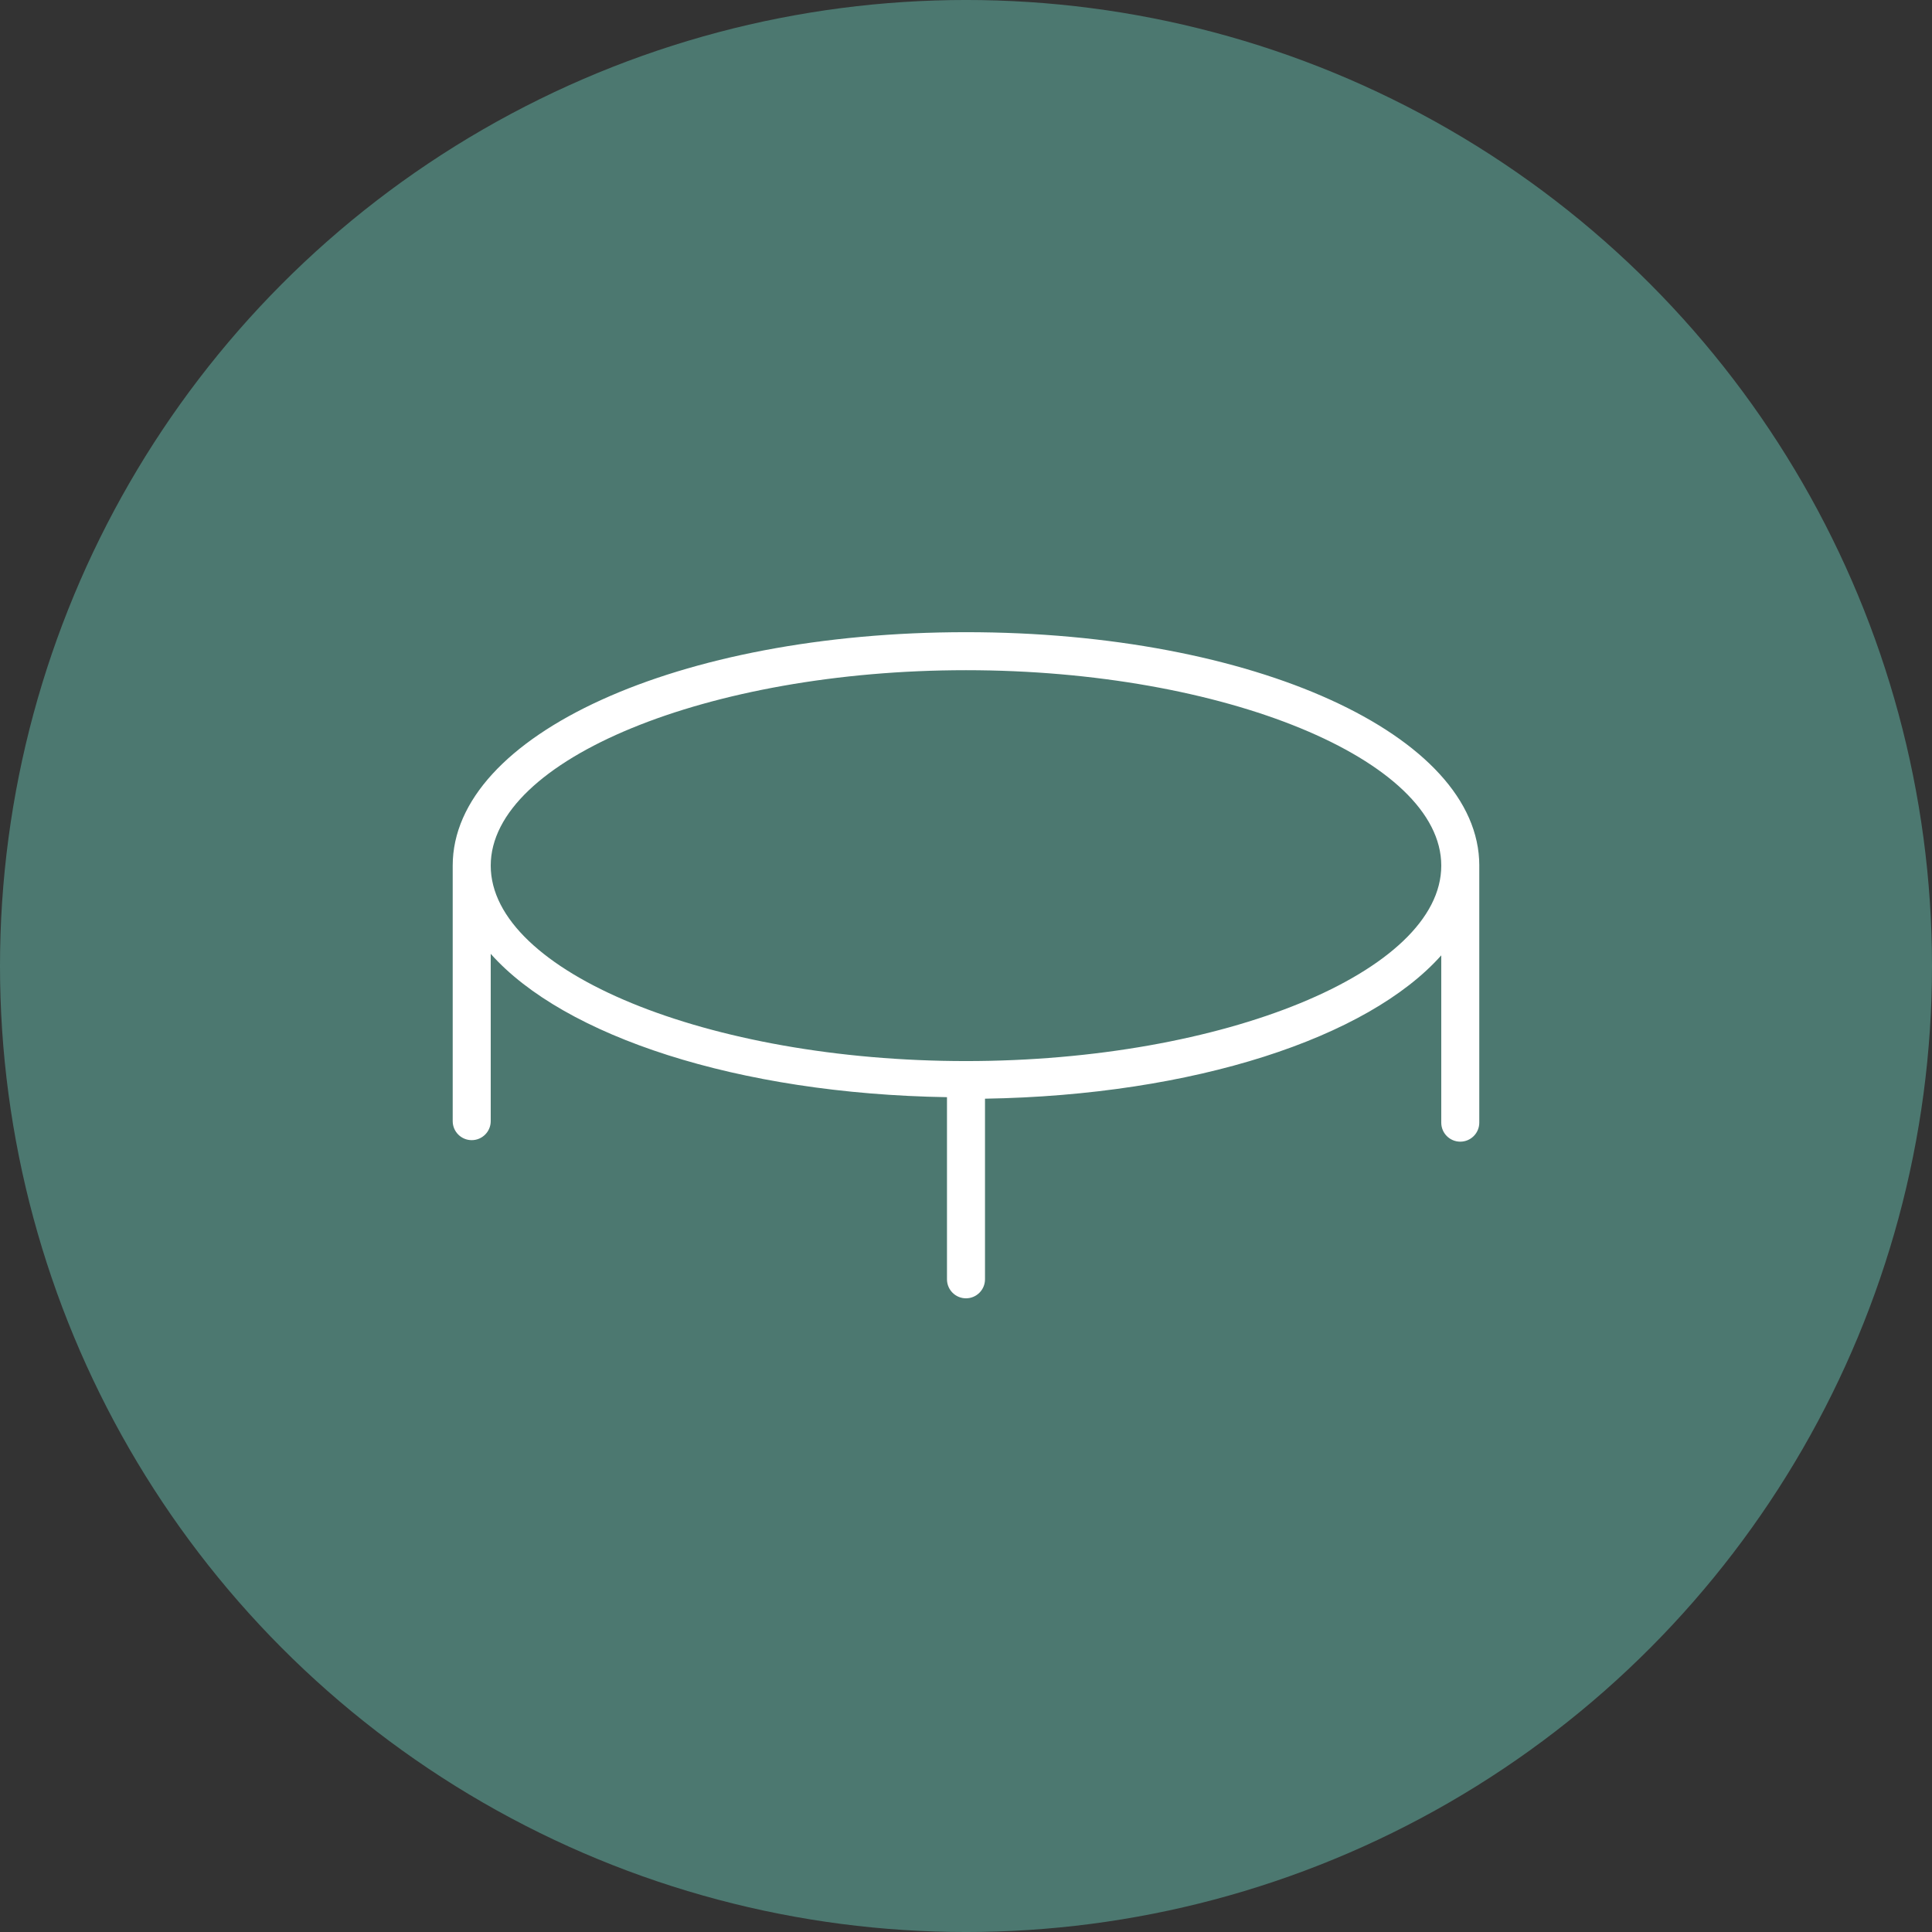
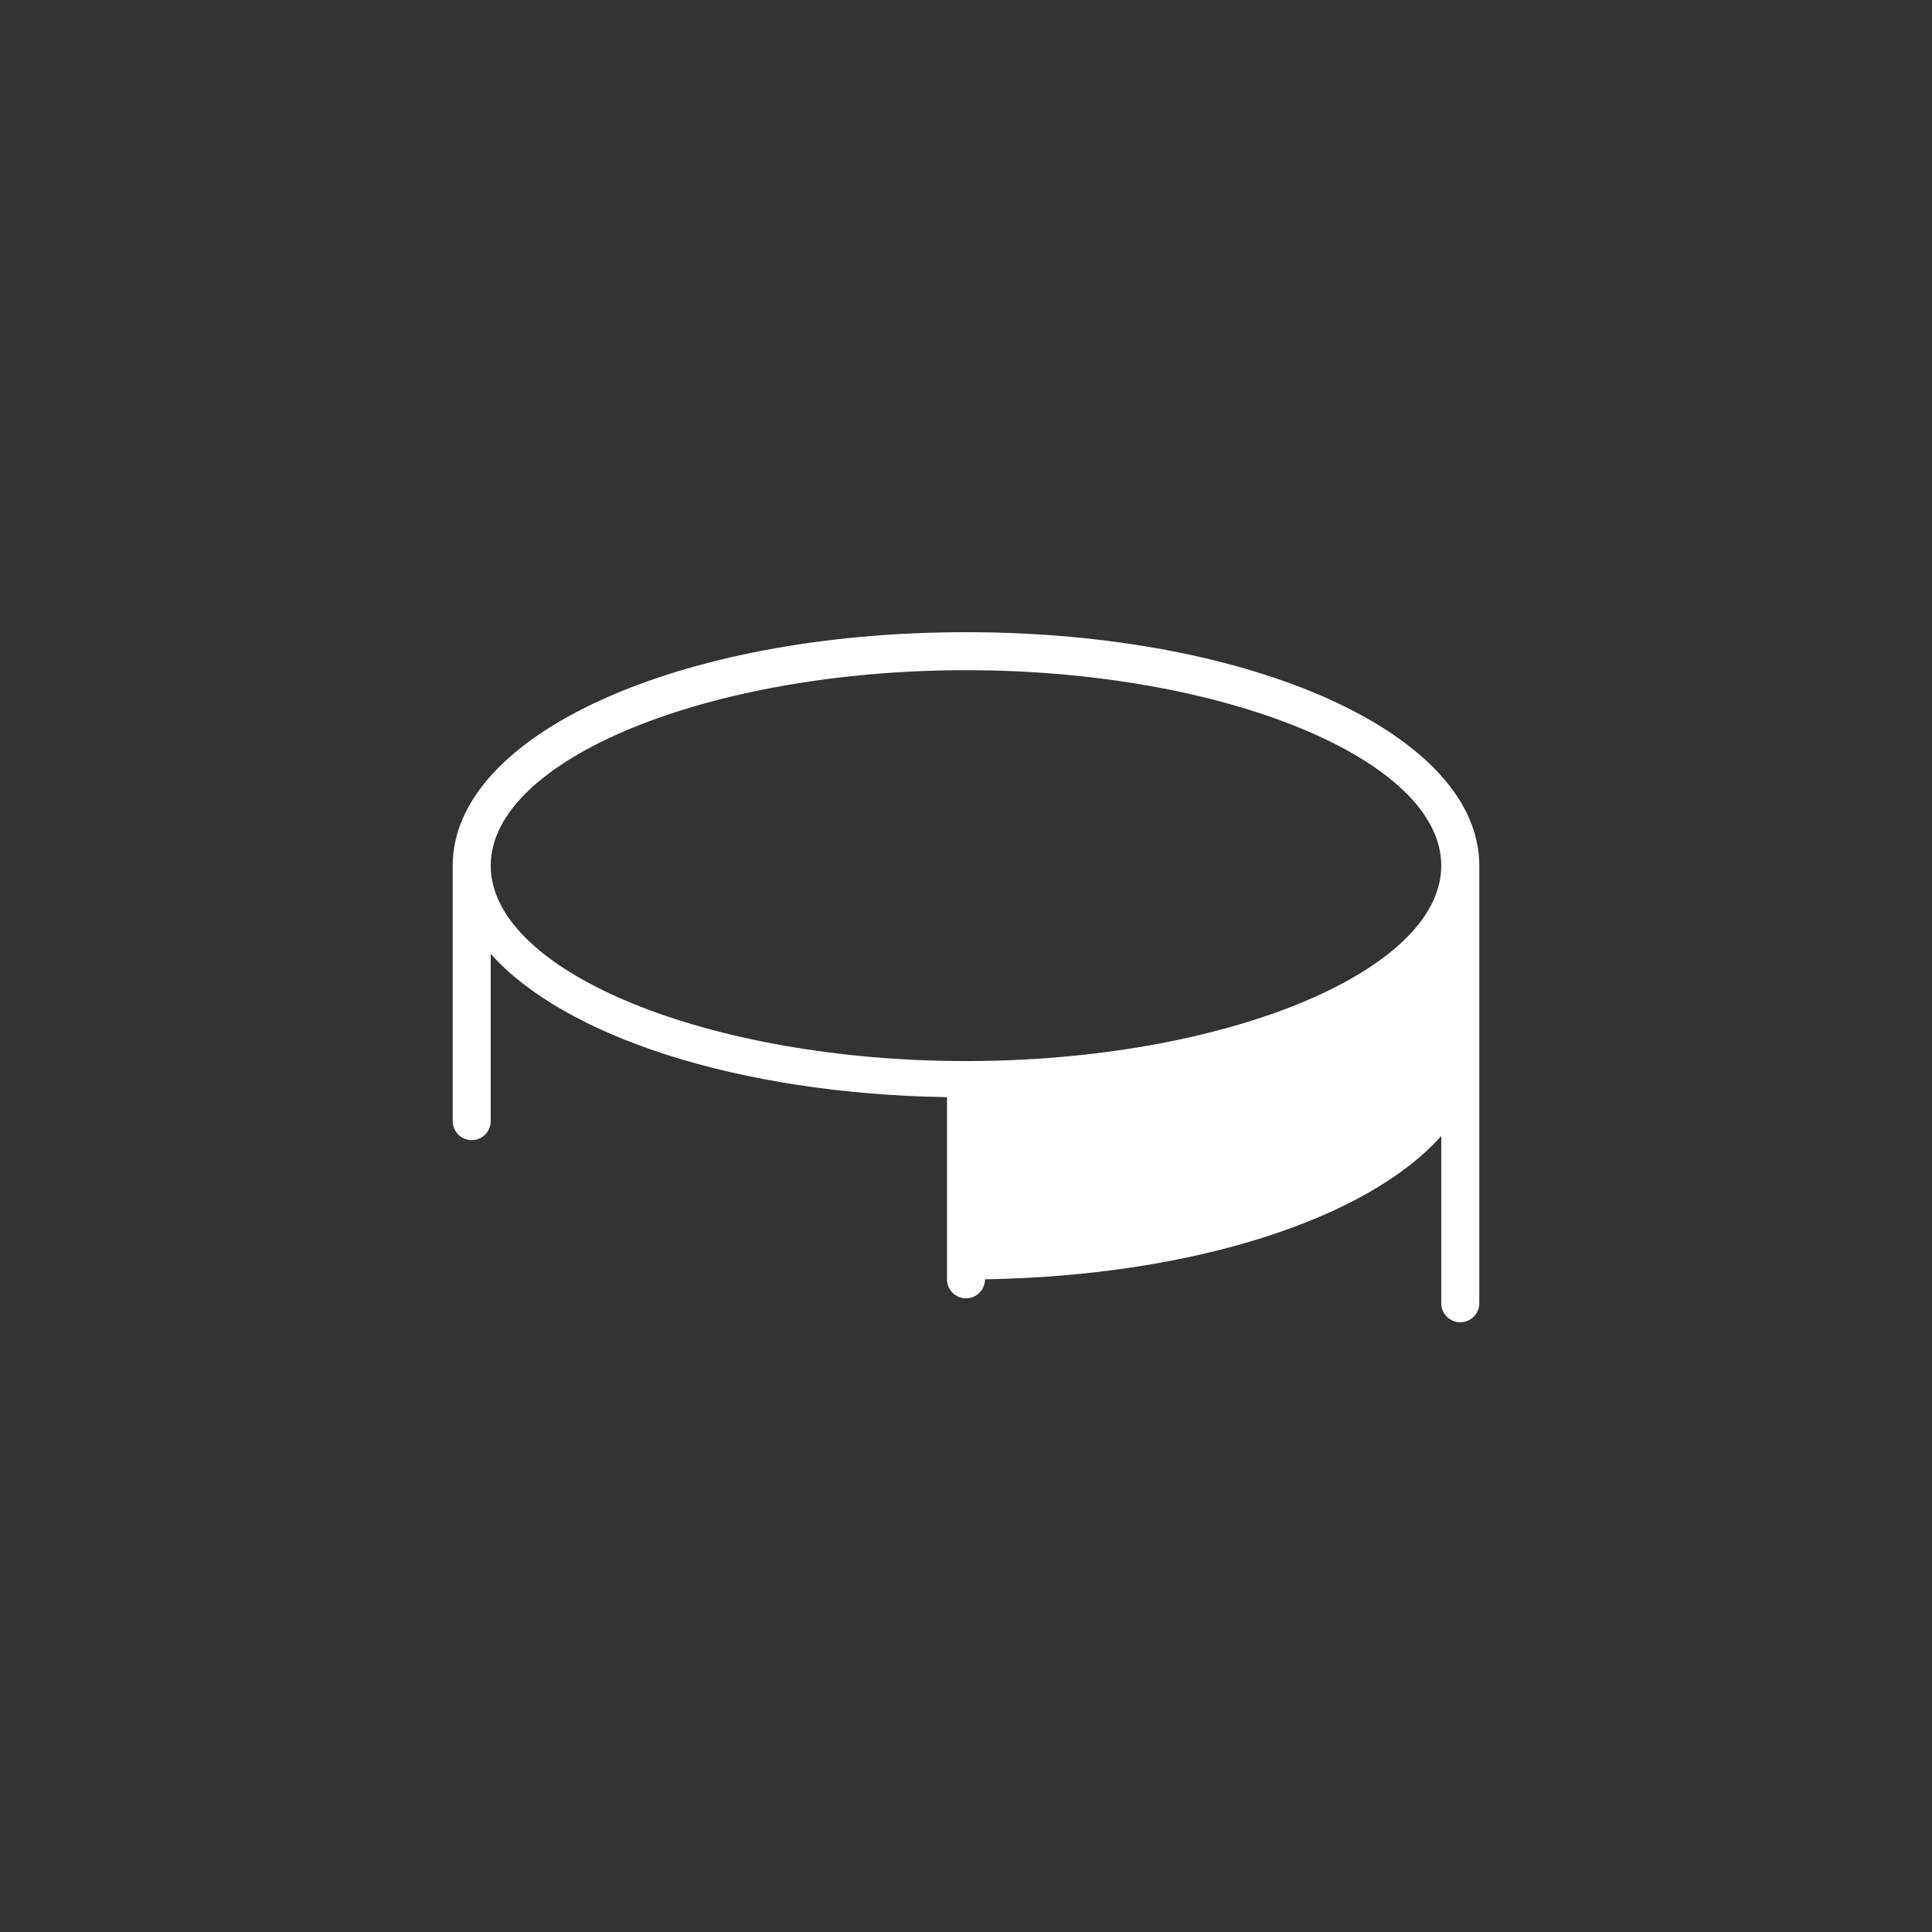
<svg xmlns="http://www.w3.org/2000/svg" width="1200pt" height="1200pt" version="1.1" viewBox="0 0 1200 1200">
  <rect x="0" y="0" width="1200" height="1200" fill="#333333" stroke="none" />
  <g>
-     <path d="m1200 600c0 214.36-114.36 412.44-300 519.62-185.64 107.18-414.36 107.18-600 0-185.64-107.18-300-305.26-300-519.62s114.36-412.44 300-519.62c185.64-107.18 414.36-107.18 600 0 185.64 107.18 300 305.26 300 519.62" fill="#4c7870" />
-     <path d="m918.82 537.66c0-81.238-140.04-145-318.82-145-178.78 0-318.82 63.762-318.82 145v1.891 0 156.81-0.004c0 6.519 5.289 11.809 11.809 11.809 6.523 0 11.809-5.289 11.809-11.809v-103.91c45.578 51.246 153.5 86.906 283.39 89.031v113.12c0 6.523 5.285 11.809 11.805 11.809 6.523 0 11.809-5.285 11.809-11.809v-112.18c129.89-2.125 237.81-37.785 283.39-89.031v103.91c0 6.519 5.285 11.809 11.809 11.809 6.519 0 11.809-5.289 11.809-11.809v-156.81-2.832zm-318.82 121.39c-160.12 0-295.2-55.496-295.2-121.39s135.08-121.39 295.2-121.39 295.2 55.496 295.2 121.39c0.004 65.887-135.08 121.39-295.2 121.39z" fill="#fff" />
+     <path d="m918.82 537.66c0-81.238-140.04-145-318.82-145-178.78 0-318.82 63.762-318.82 145v1.891 0 156.81-0.004c0 6.519 5.289 11.809 11.809 11.809 6.523 0 11.809-5.289 11.809-11.809v-103.91c45.578 51.246 153.5 86.906 283.39 89.031v113.12c0 6.523 5.285 11.809 11.805 11.809 6.523 0 11.809-5.285 11.809-11.809c129.89-2.125 237.81-37.785 283.39-89.031v103.91c0 6.519 5.285 11.809 11.809 11.809 6.519 0 11.809-5.289 11.809-11.809v-156.81-2.832zm-318.82 121.39c-160.12 0-295.2-55.496-295.2-121.39s135.08-121.39 295.2-121.39 295.2 55.496 295.2 121.39c0.004 65.887-135.08 121.39-295.2 121.39z" fill="#fff" />
  </g>
</svg>